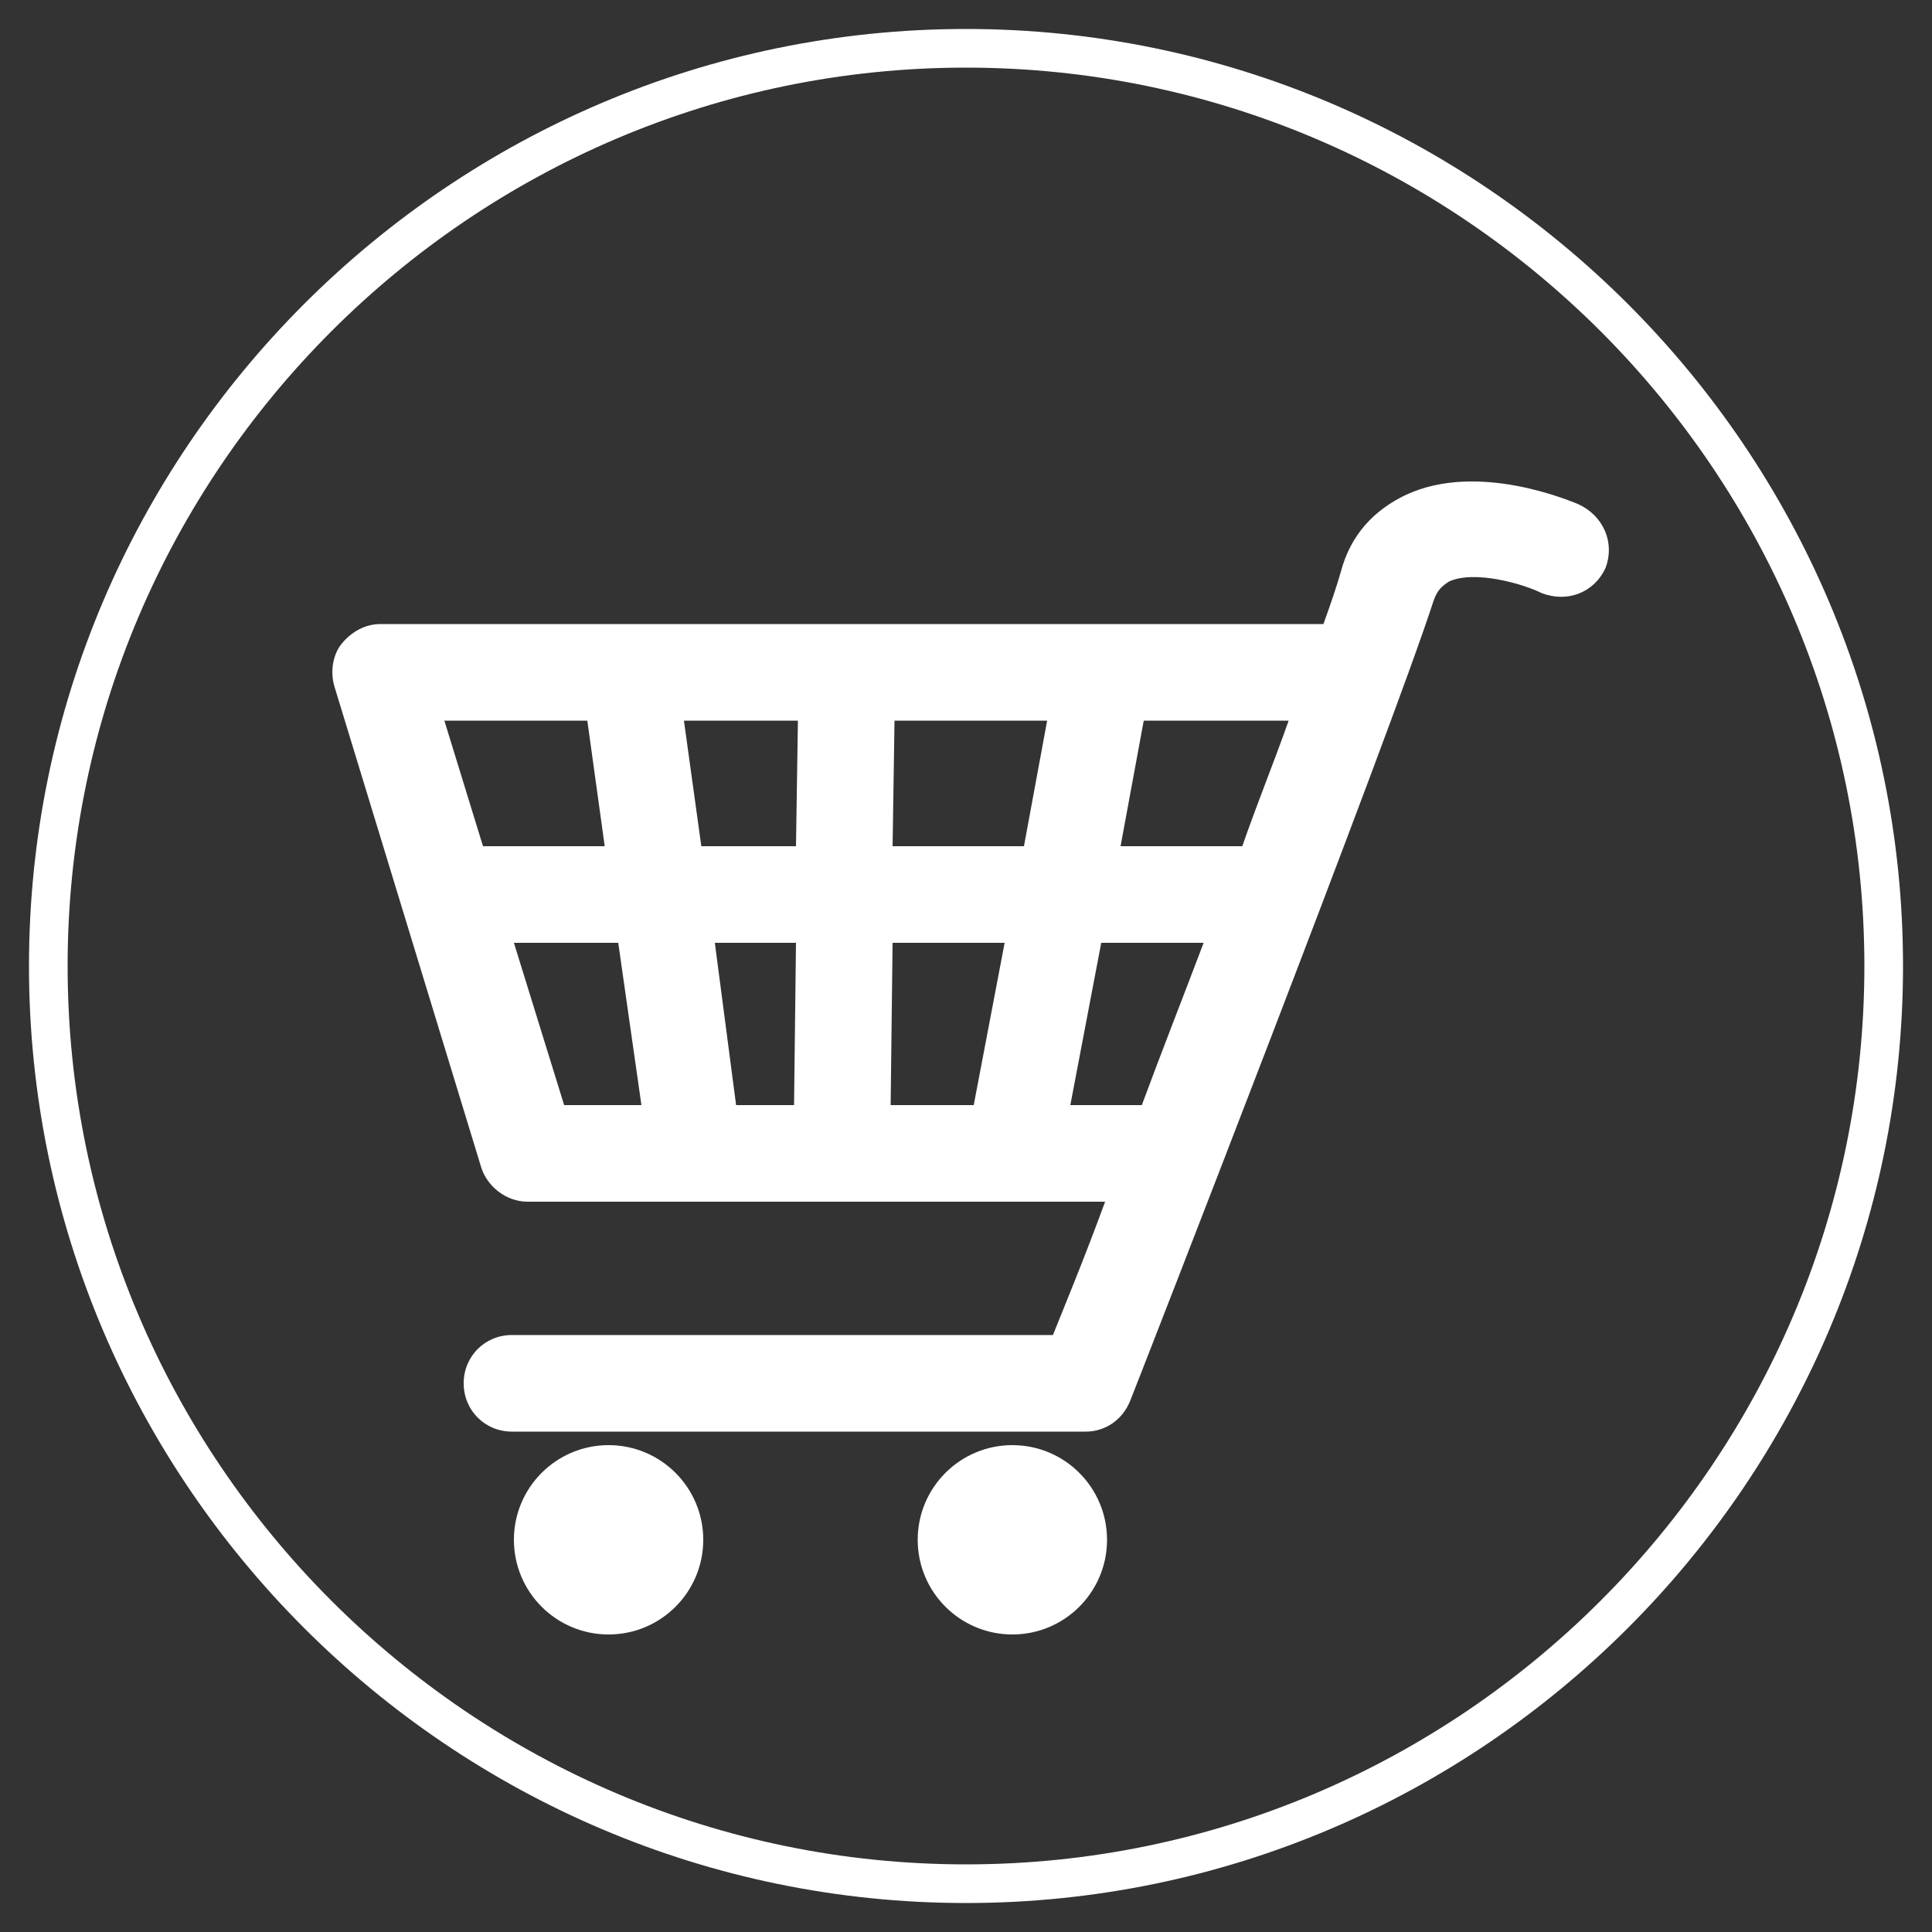
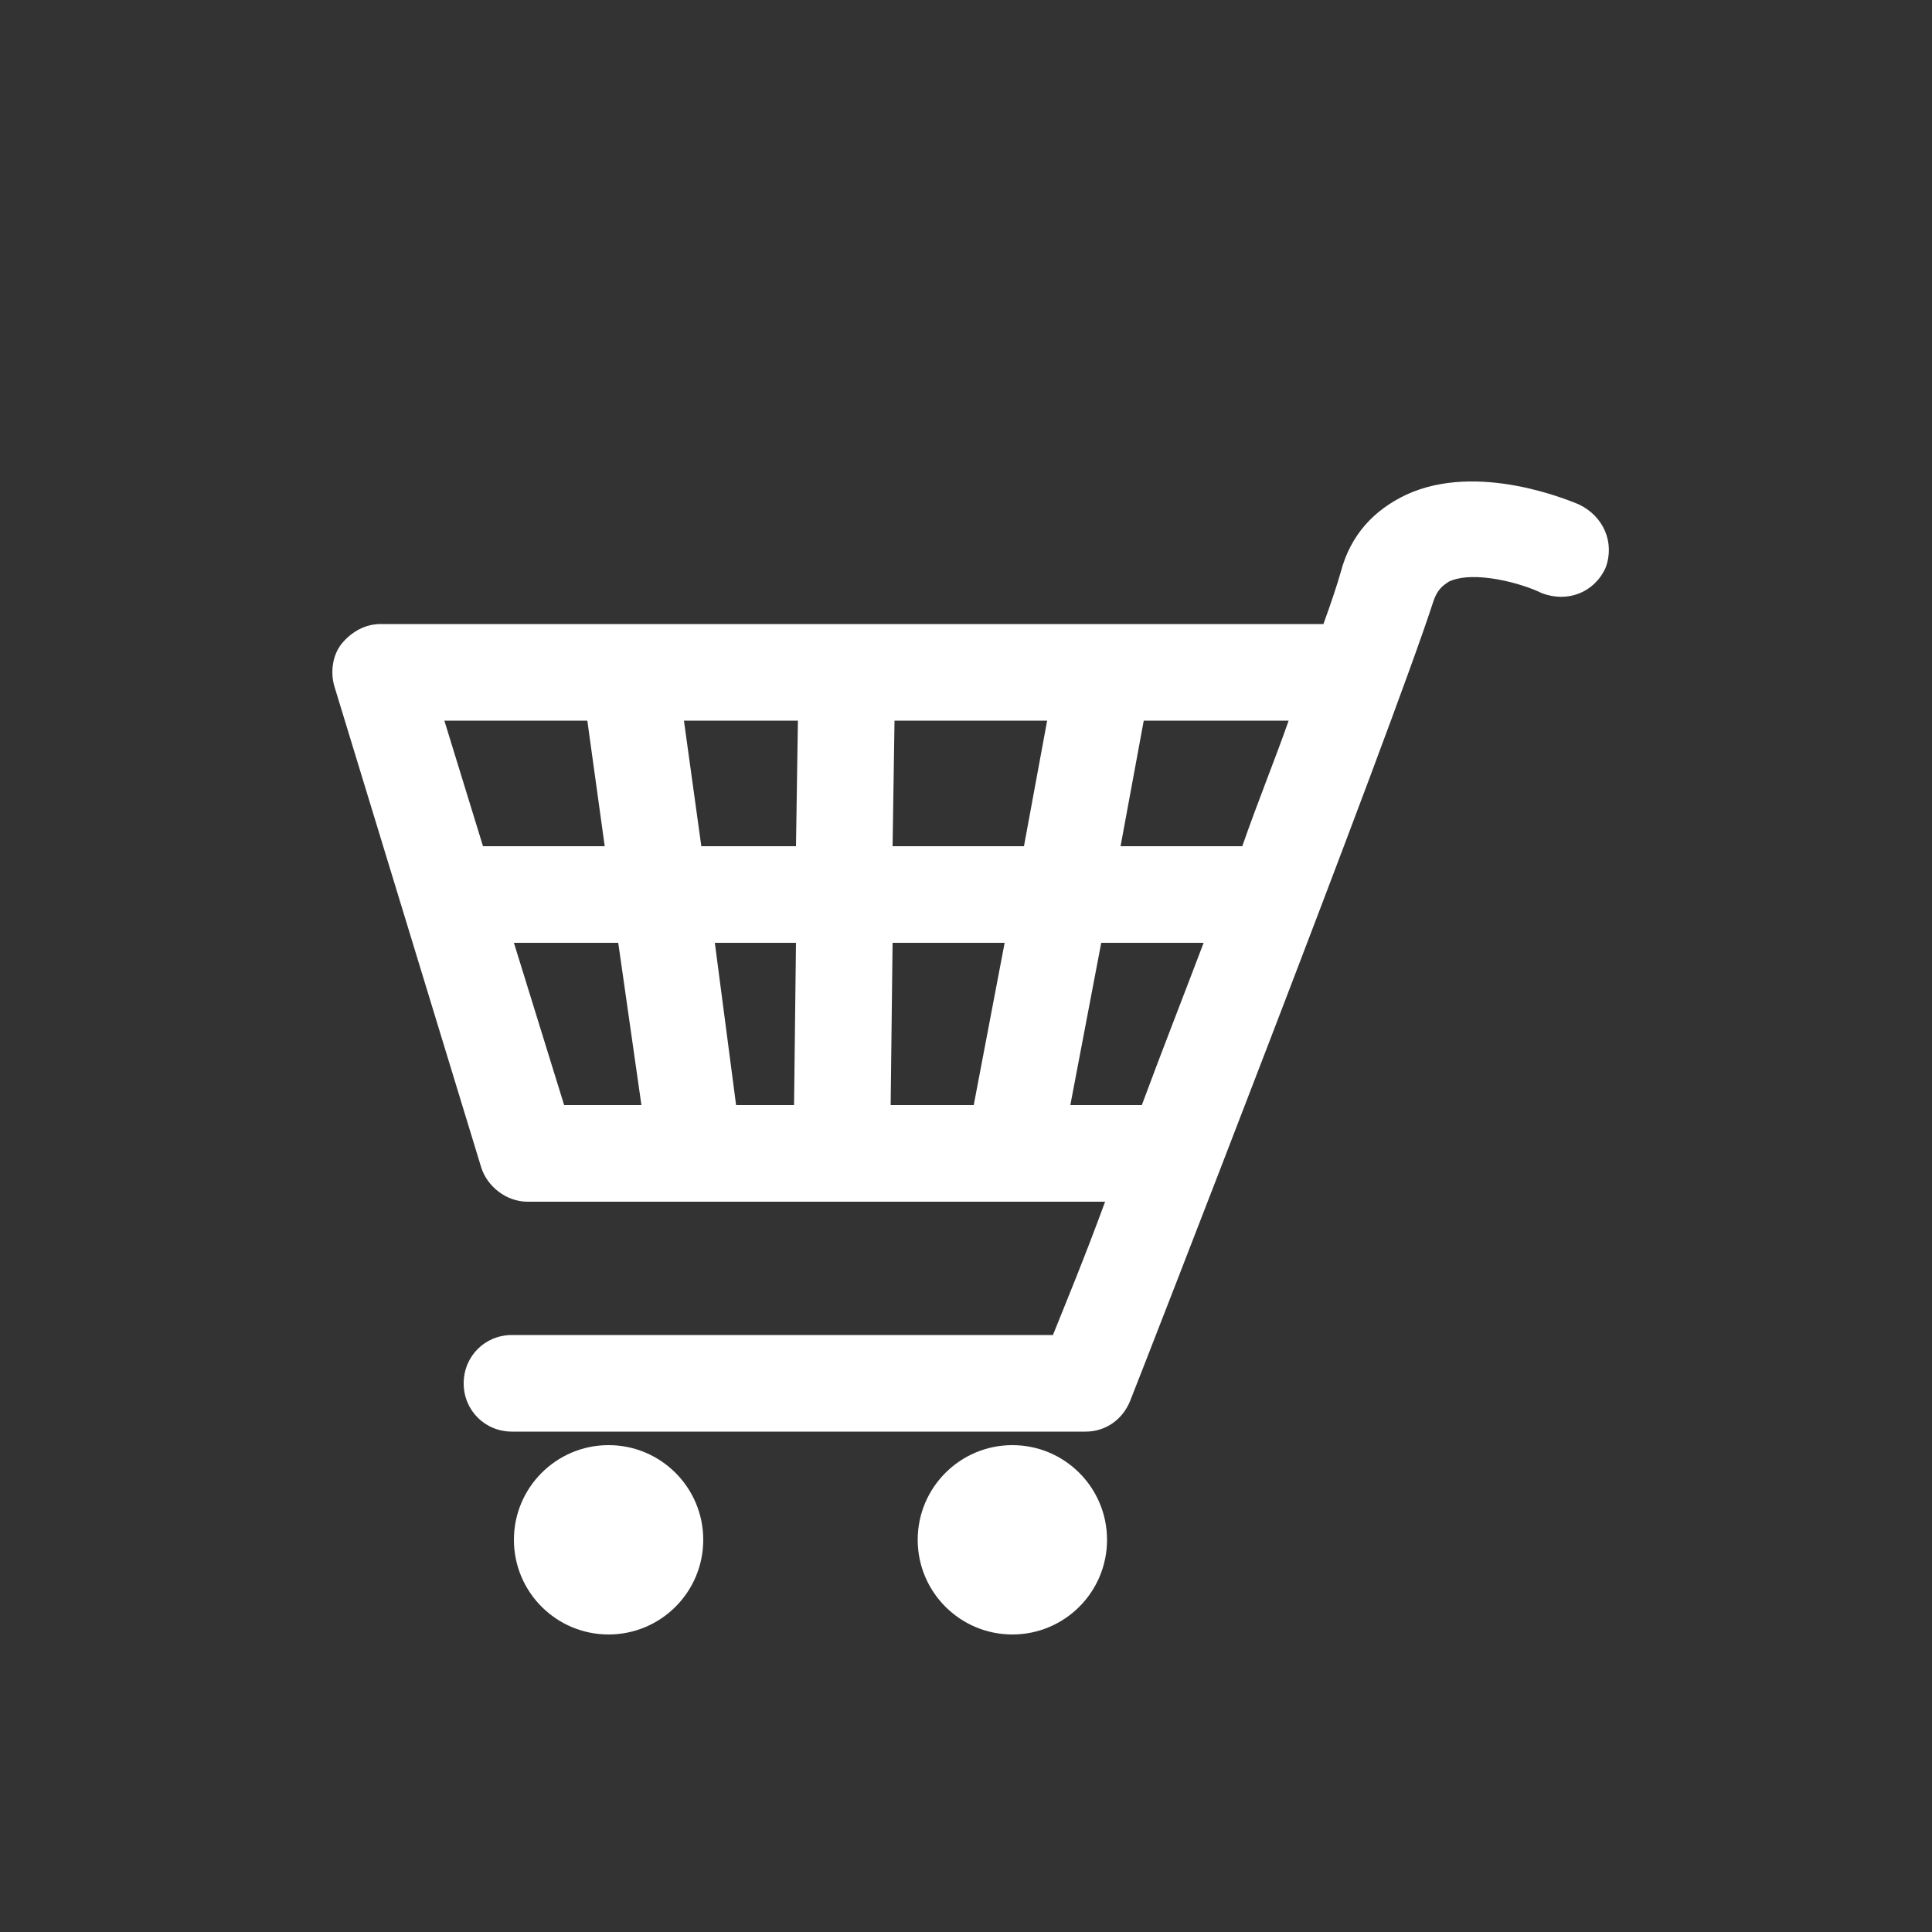
<svg xmlns="http://www.w3.org/2000/svg" version="1.1" id="shiro" x="0px" y="0px" viewBox="0 0 100 100" style="enable-background:new 0 0 100 100;" xml:space="preserve">
  <rect x="0" y="0" width="100" height="100" fill="#333333" stroke="none" />
  <style type="text/css">
	.st0{fill:#FFFFFF;}
</style>
-   <path class="st0" d="M50,98.5C23.3,98.5,1.5,76.7,1.5,50S23.3,1.5,50,1.5S98.5,23.3,98.5,50S76.7,98.5,50,98.5z M50,3.5  C24.4,3.5,3.5,24.4,3.5,50c0,25.6,20.9,46.5,46.5,46.5c25.6,0,46.5-20.9,46.5-46.5C96.5,24.4,75.6,3.5,50,3.5z" />
  <g>
    <path class="st0" d="M81.7,26.1c-0.5-0.2-5.2-2.2-8.9-0.5c-1.7,0.8-2.9,2.1-3.4,4c-0.2,0.7-0.5,1.6-0.9,2.7H19.7   c-0.8,0-1.5,0.4-2,1c-0.5,0.6-0.6,1.5-0.4,2.2l7.6,24.9c0.3,1,1.3,1.8,2.4,1.8h29.9c-1.1,3-2.1,5.4-2.7,6.9h-28   c-1.4,0-2.5,1.1-2.5,2.5c0,1.4,1.1,2.5,2.5,2.5h29.7c1,0,1.9-0.6,2.3-1.6C59.1,71,72,37.9,74.2,31.1c0.2-0.6,0.5-0.8,0.8-1   c1.3-0.6,3.8,0.1,4.8,0.6c1.3,0.5,2.7,0,3.3-1.3C83.6,28.1,83,26.7,81.7,26.1z M41.2,48.8l-0.1,8.4h-3L37,48.8H41.2z M36.3,43.8   l-0.9-6.5h5.9l-0.1,6.5H36.3z M46.2,48.8H52l-1.6,8.4h-4.3L46.2,48.8z M46.2,43.8l0.1-6.5h7.9l-1.2,6.5H46.2z M59.2,37.3h7.5   c-0.7,2-1.6,4.2-2.4,6.5H58L59.2,37.3z M30.4,37.3l0.9,6.5H25l-2-6.5H30.4z M26.6,48.8H32l1.2,8.4h-4L26.6,48.8z M55.4,57.2   l1.6-8.4h5.3c-1.1,2.9-2.2,5.7-3.2,8.4H55.4z" />
    <circle class="st0" cx="31.5" cy="79.7" r="4.9" />
    <circle class="st0" cx="52.4" cy="79.7" r="4.9" />
  </g>
</svg>